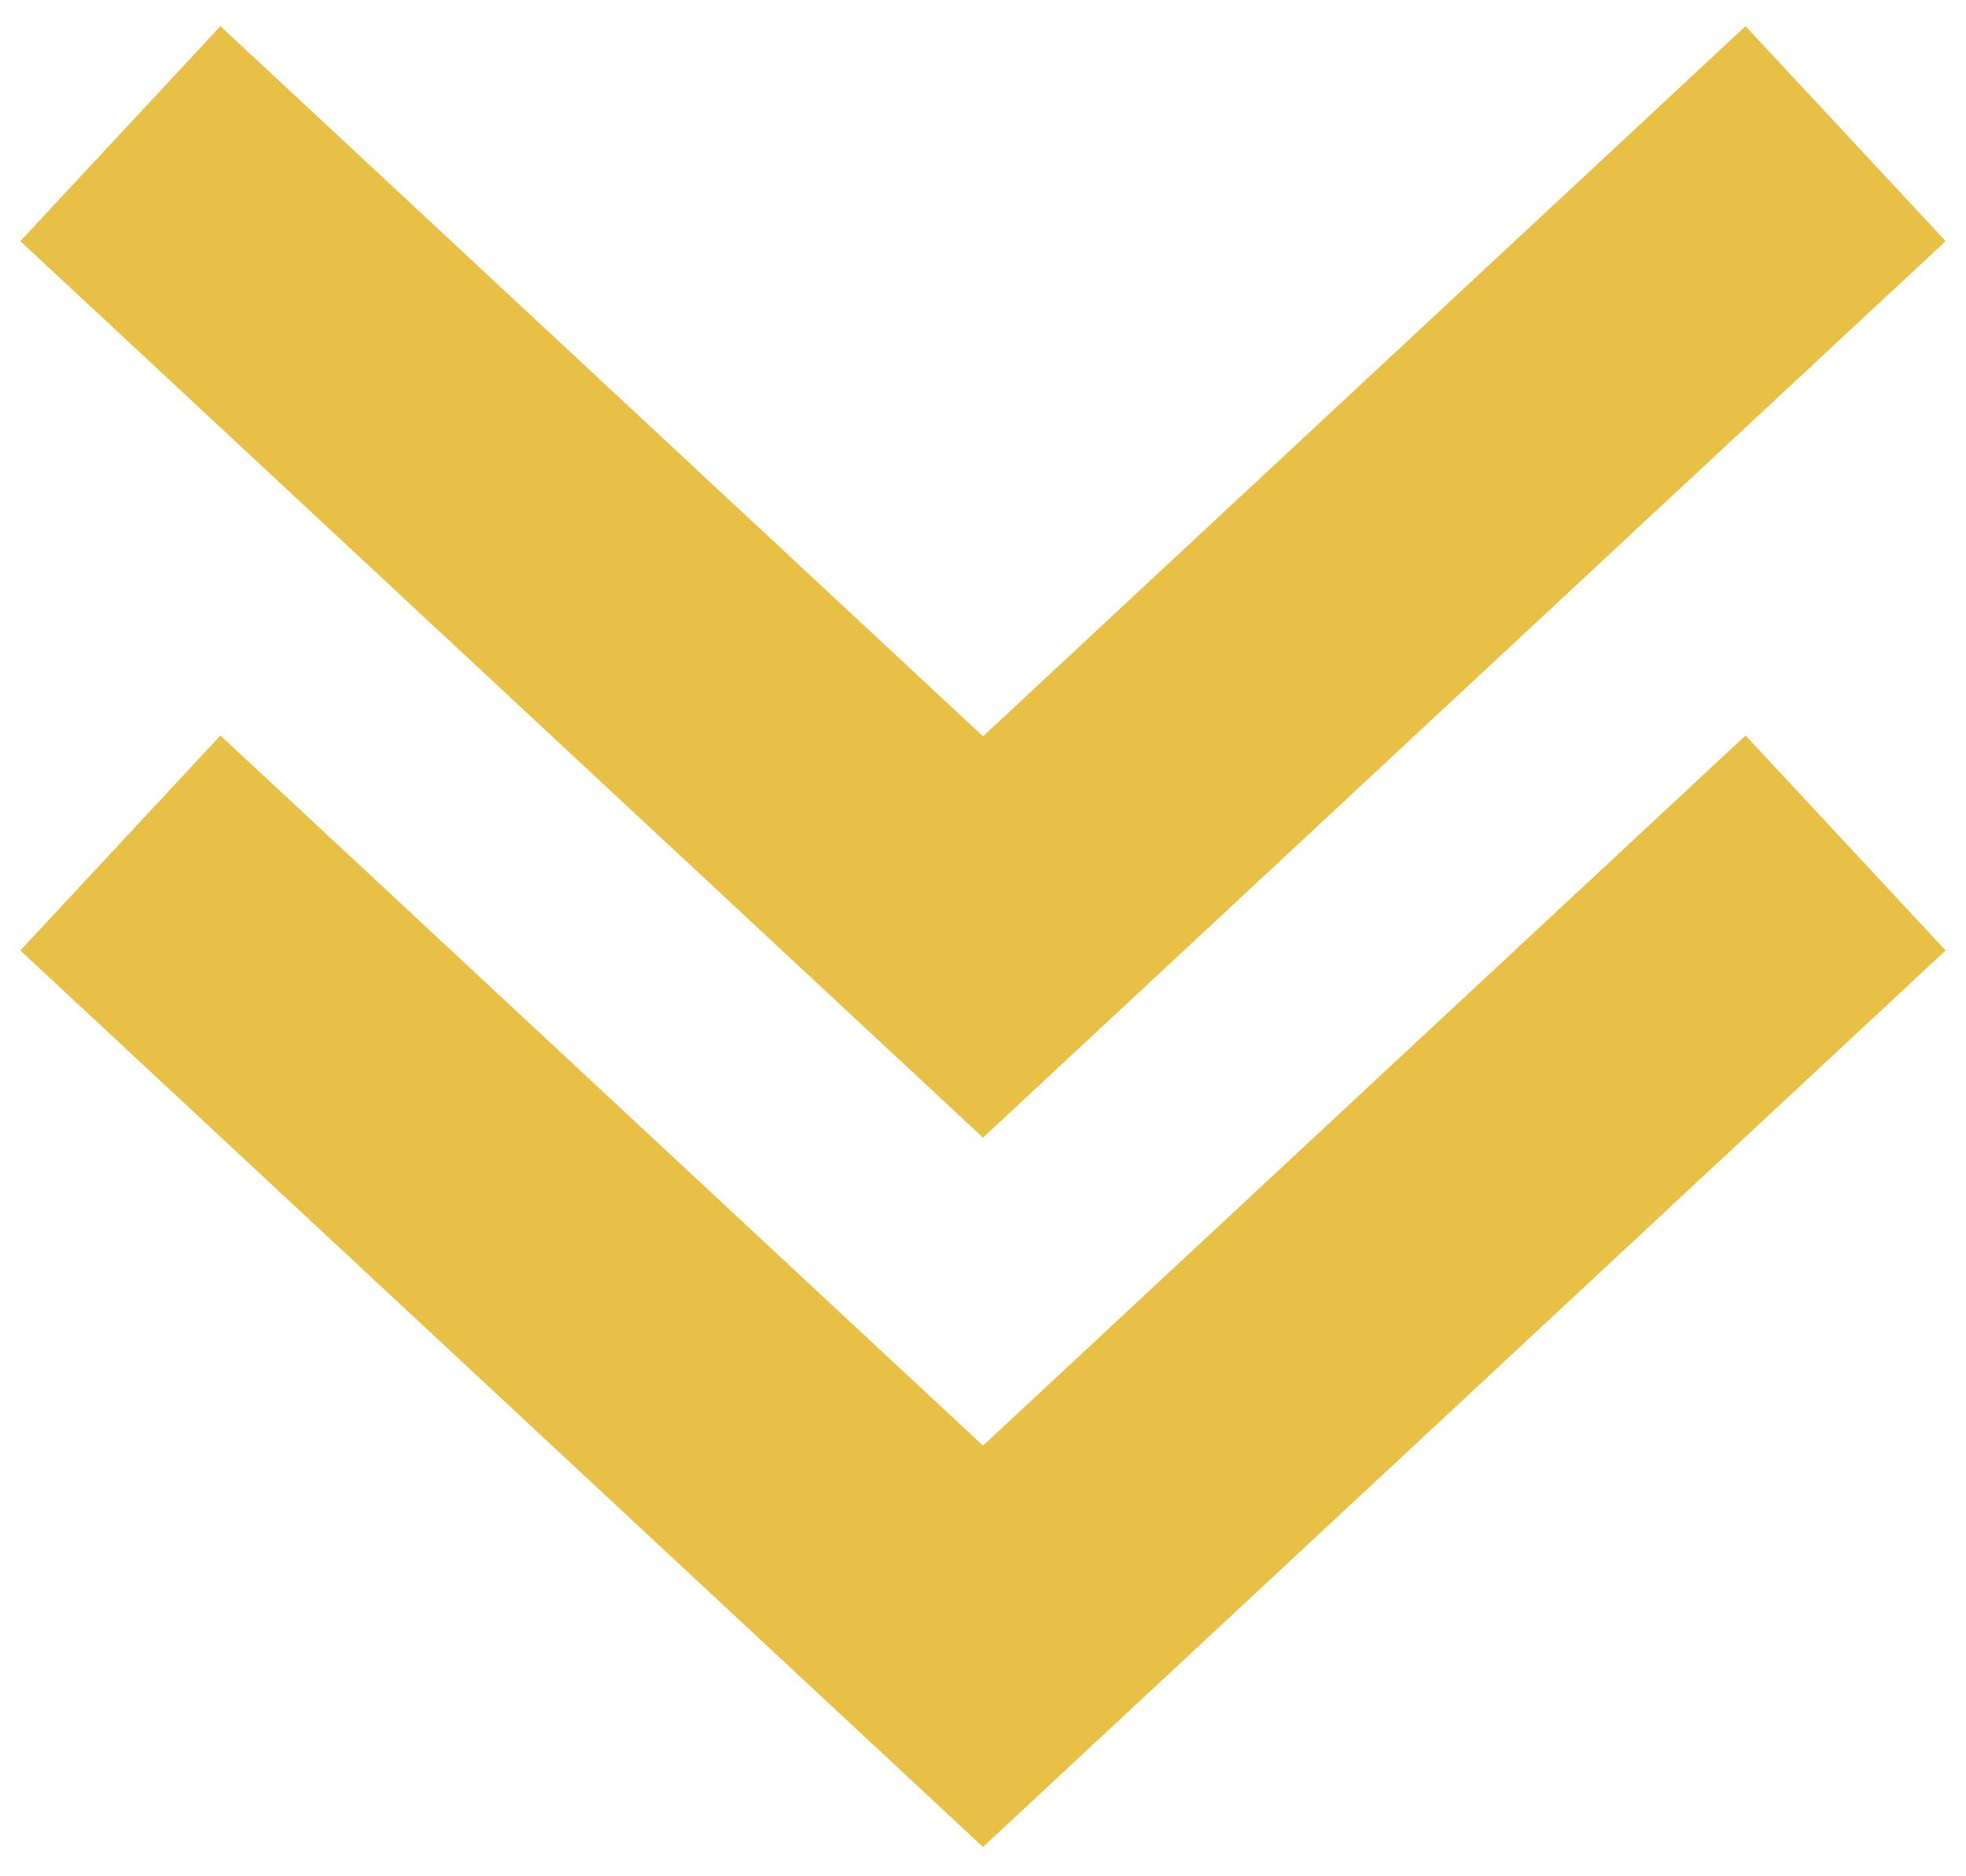
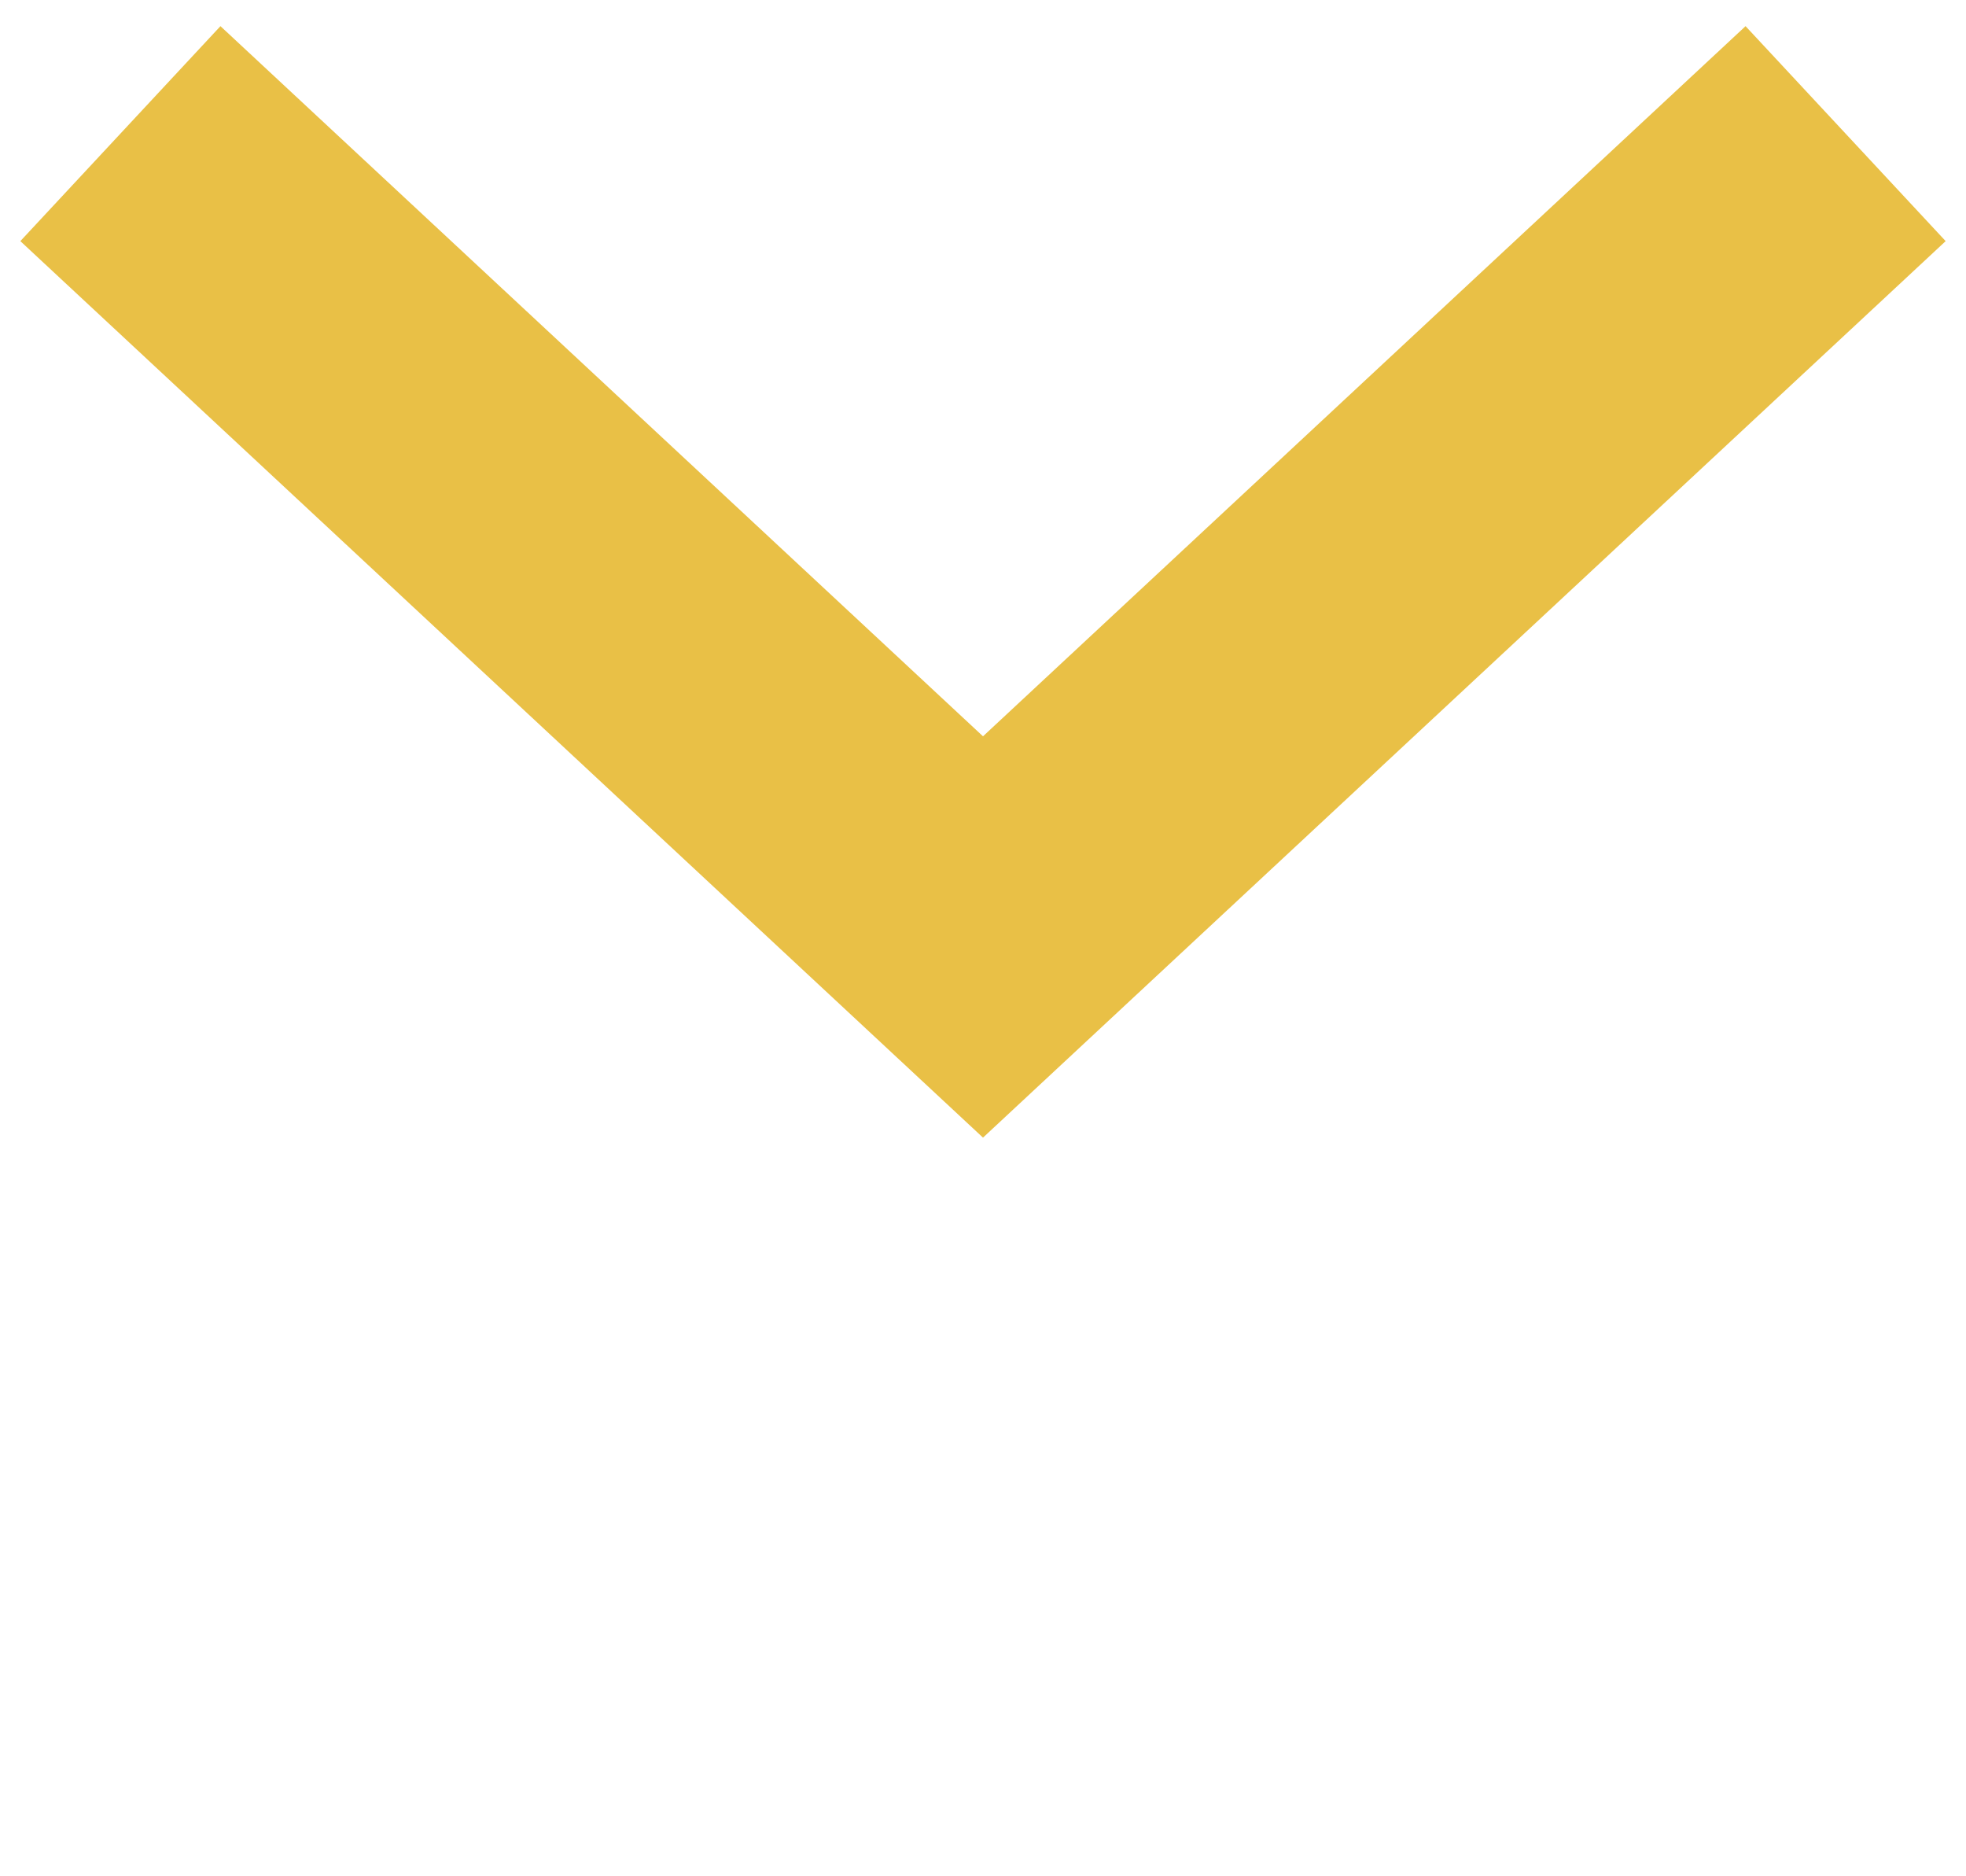
<svg xmlns="http://www.w3.org/2000/svg" id="a" width="26.78" height="25.55" viewBox="0 0 26.78 25.55">
  <polyline points="1.64 1.82 13.39 12.76 25.14 1.82" fill="none" stroke="#e9c046" stroke-miterlimit="10" stroke-width="4" />
-   <polyline points="1.64 11.48 13.39 22.42 25.14 11.48" fill="none" stroke="#e9c046" stroke-miterlimit="10" stroke-width="4" />
</svg>